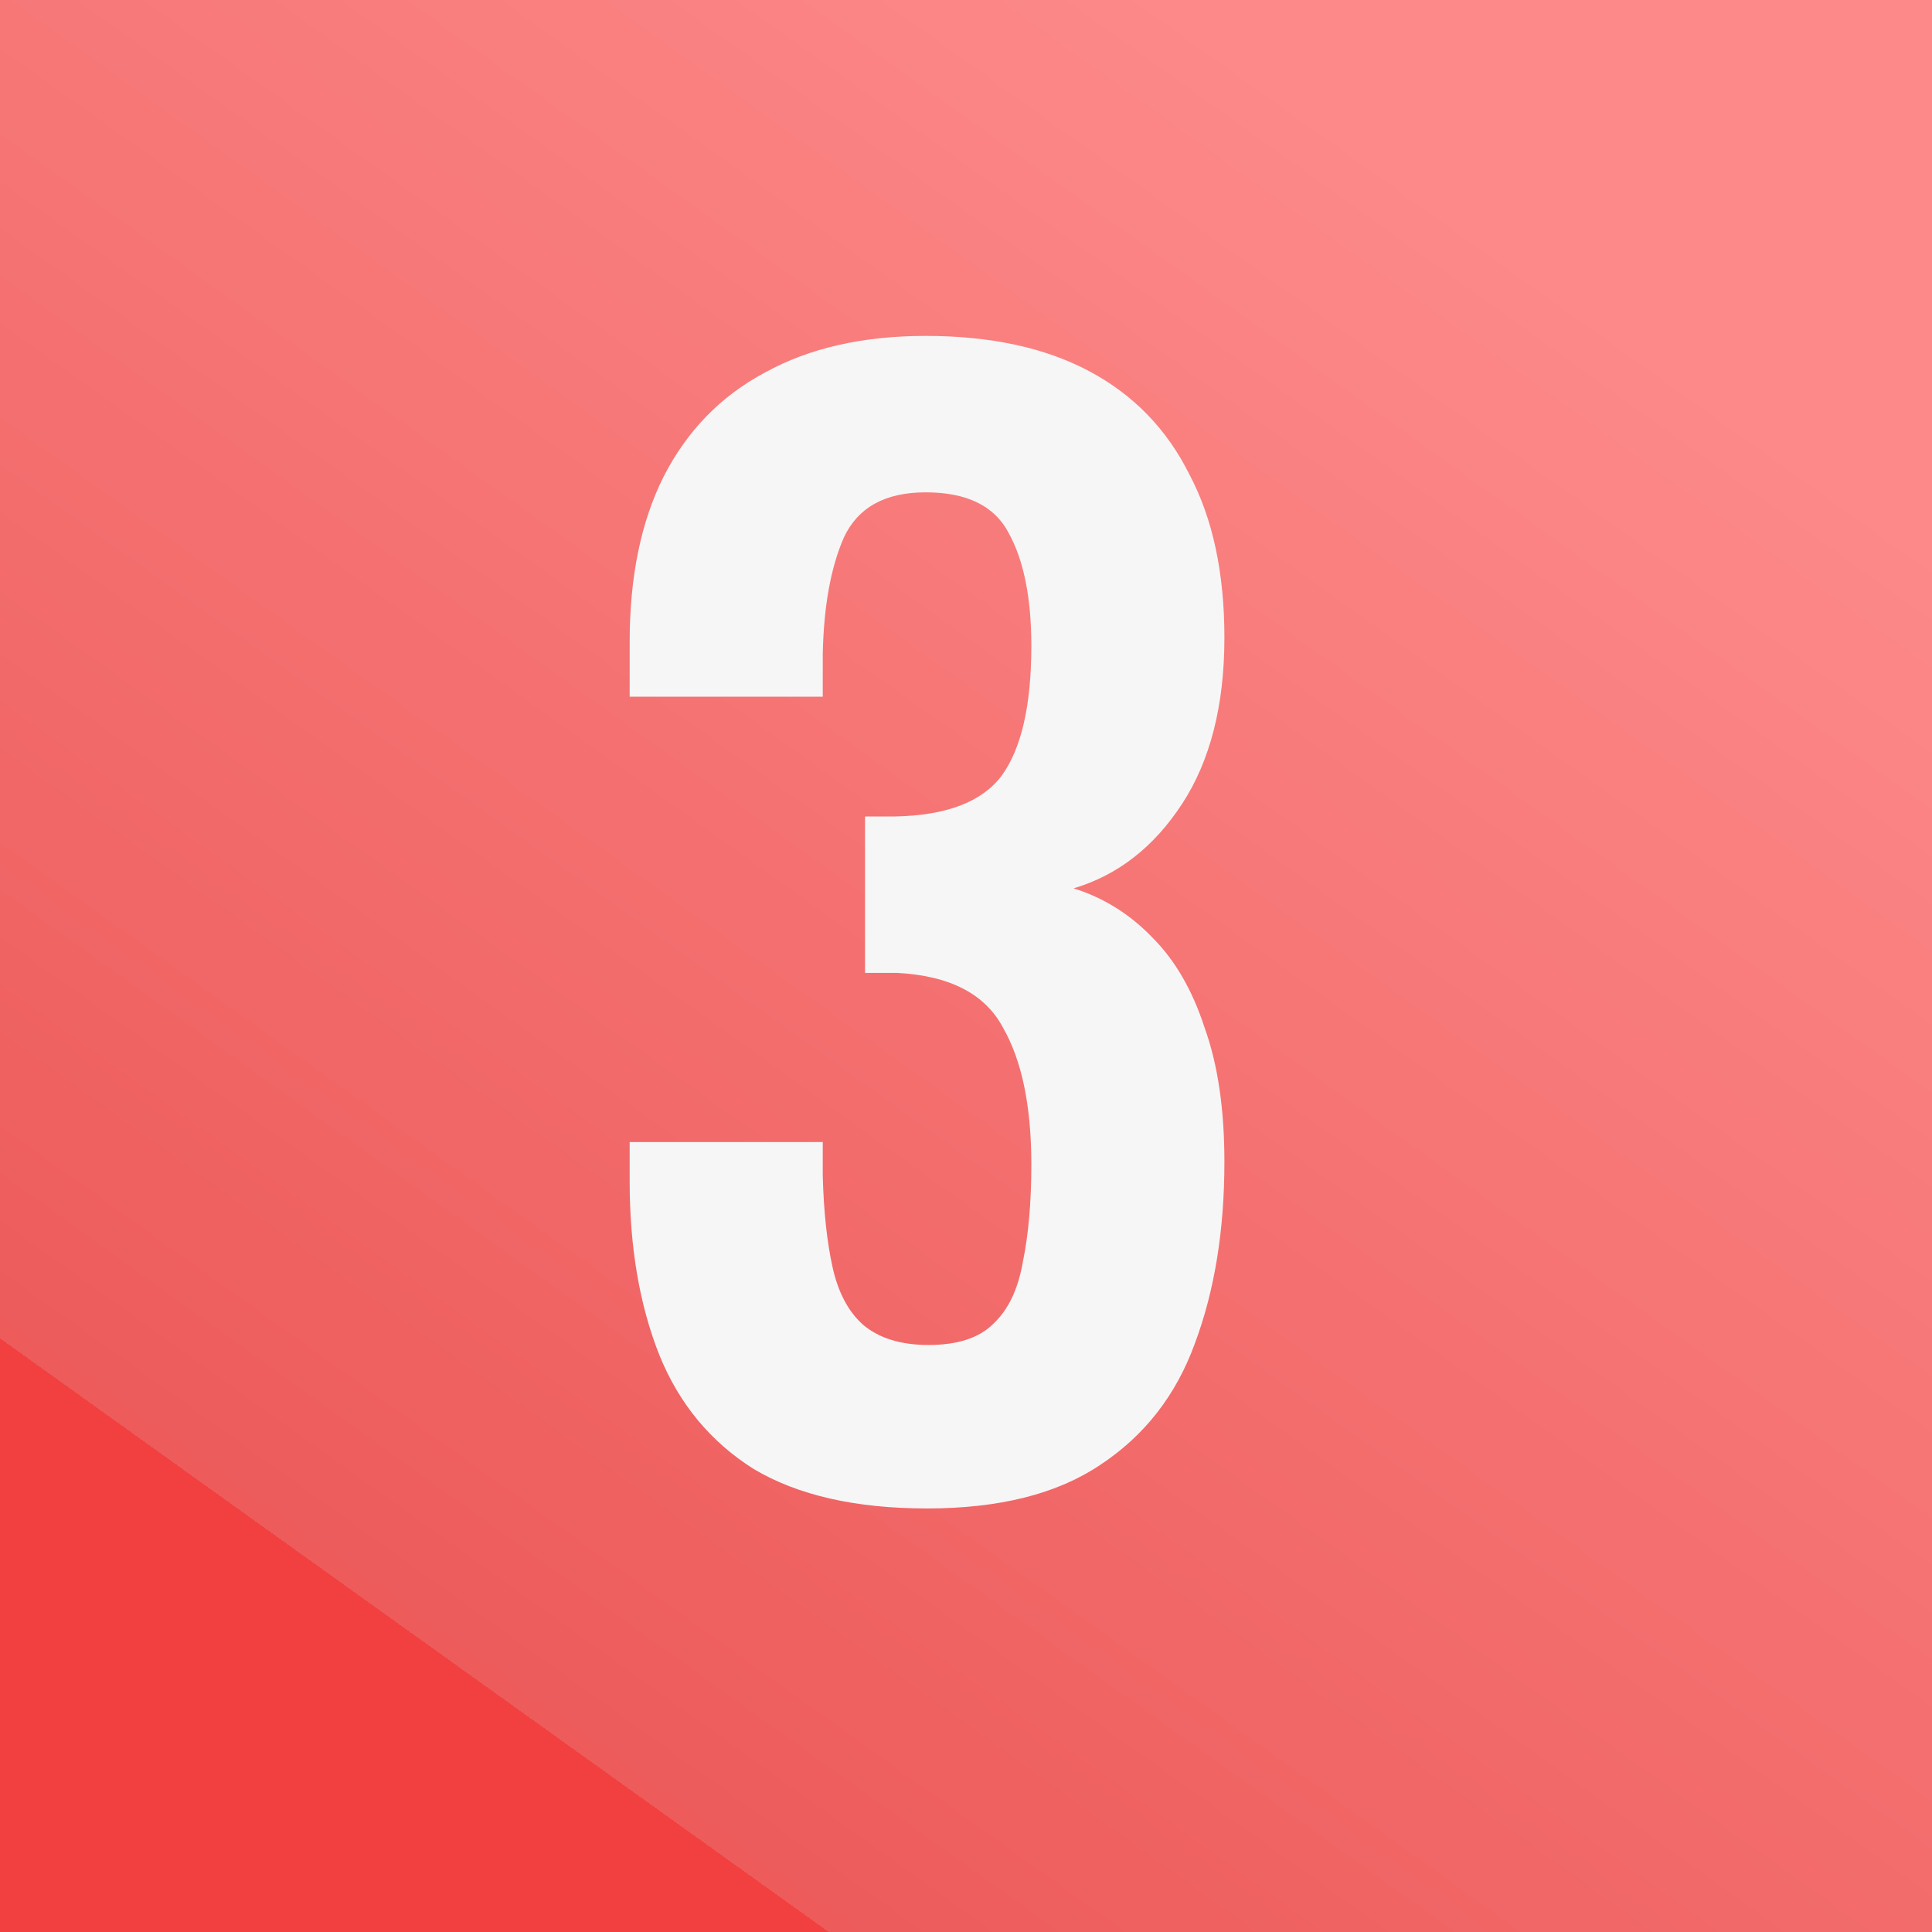
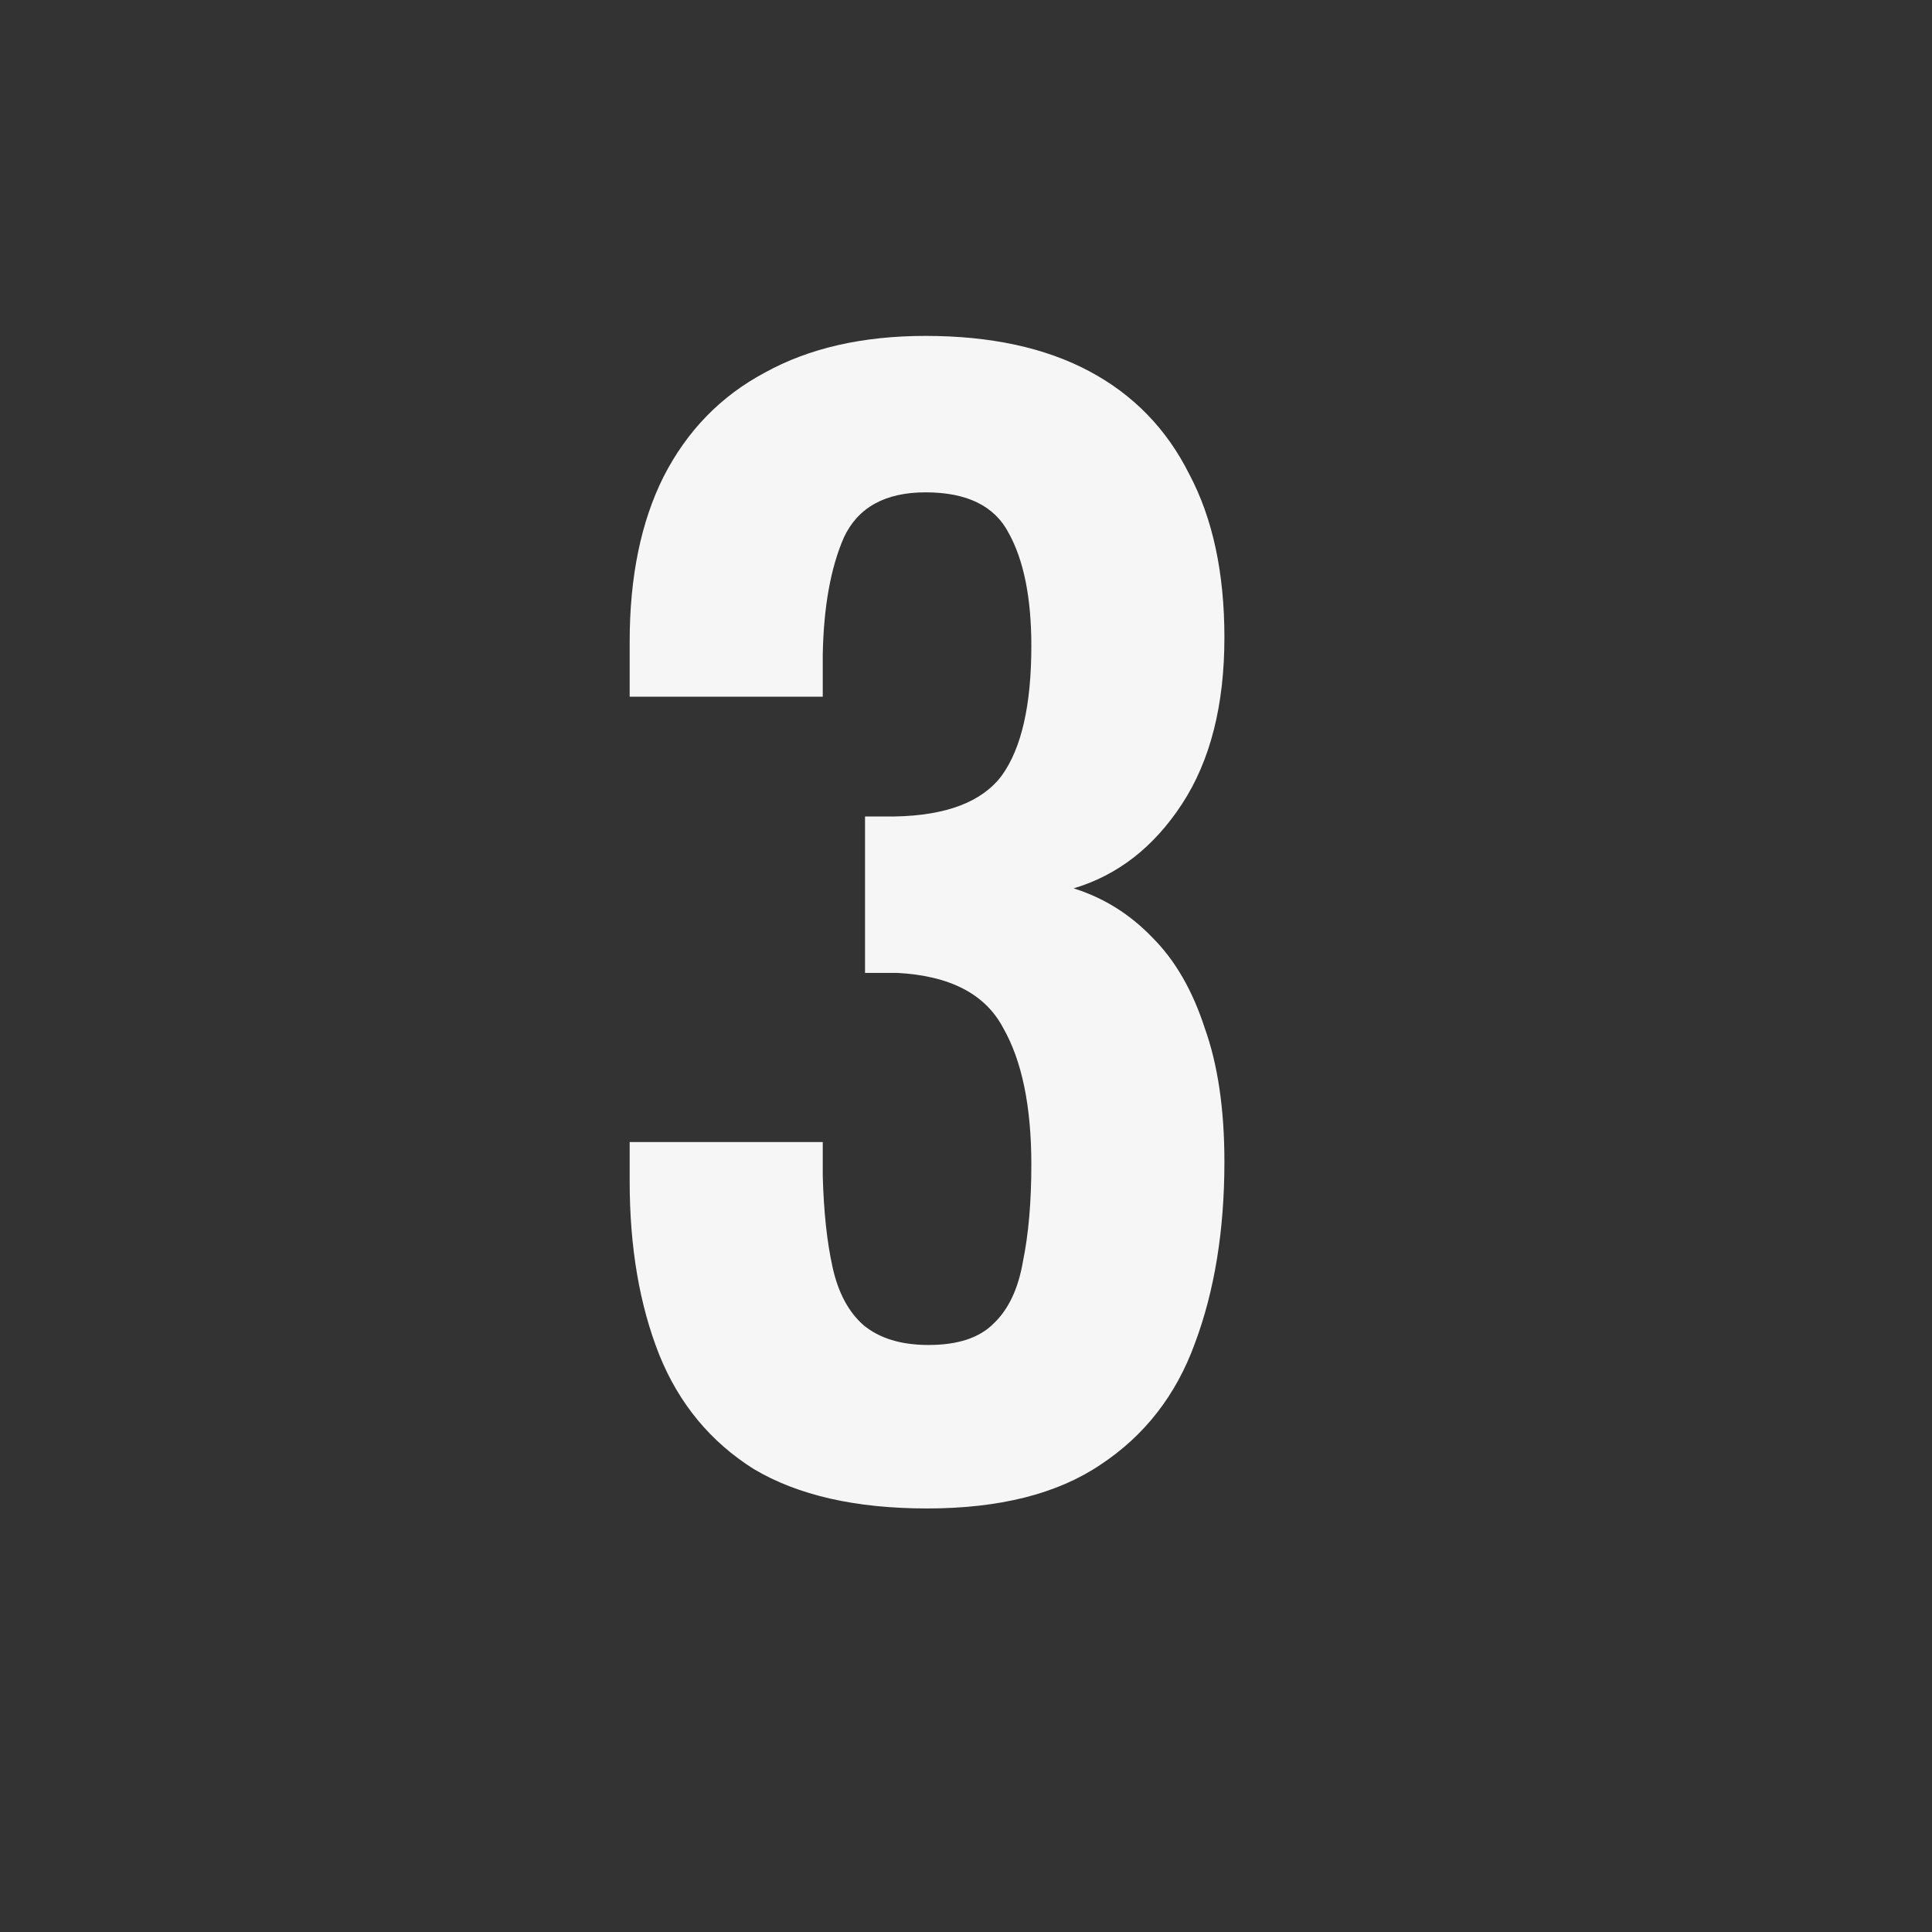
<svg xmlns="http://www.w3.org/2000/svg" width="133" height="133" viewBox="0 0 133 133" fill="none">
  <rect x="0" y="0" width="133" height="133" fill="#333333" stroke="none" />
-   <path d="M133 0L133 133L-0 133L-0 -5.81361e-06L133 0Z" fill="url(#paint0_linear_1572_5839)" />
  <path d="M63.818 103.843C58.903 103.843 54.925 102.938 51.885 101.127C48.91 99.251 46.743 96.632 45.385 93.268C44.026 89.84 43.347 85.862 43.347 81.335V78.618H56.639C56.639 78.812 56.639 79.136 56.639 79.589C56.639 80.041 56.639 80.494 56.639 80.947C56.703 83.405 56.93 85.507 57.318 87.253C57.706 88.999 58.417 90.325 59.452 91.231C60.552 92.136 62.039 92.589 63.915 92.589C65.92 92.589 67.408 92.104 68.378 91.134C69.413 90.164 70.092 88.741 70.415 86.865C70.803 84.989 70.998 82.758 70.998 80.171C70.998 76.161 70.351 73.024 69.057 70.76C67.828 68.431 65.403 67.17 61.781 66.976C61.651 66.976 61.328 66.976 60.811 66.976C60.358 66.976 59.937 66.976 59.549 66.976V56.207C59.873 56.207 60.196 56.207 60.52 56.207C60.908 56.207 61.263 56.207 61.587 56.207C65.144 56.142 67.602 55.205 68.96 53.394C70.318 51.518 70.998 48.543 70.998 44.468C70.998 41.169 70.48 38.582 69.445 36.706C68.475 34.831 66.567 33.893 63.721 33.893C60.94 33.893 59.064 34.928 58.094 36.998C57.189 39.067 56.703 41.751 56.639 45.05C56.639 45.503 56.639 45.988 56.639 46.505C56.639 46.958 56.639 47.443 56.639 47.961H43.347V44.177C43.347 39.714 44.123 35.93 45.676 32.826C47.293 29.657 49.621 27.263 52.661 25.646C55.701 23.965 59.388 23.124 63.721 23.124C68.184 23.124 71.935 23.932 74.975 25.549C78.015 27.166 80.311 29.527 81.864 32.632C83.481 35.672 84.289 39.423 84.289 43.886C84.289 48.543 83.319 52.359 81.379 55.334C79.438 58.309 76.948 60.25 73.908 61.155C75.978 61.802 77.789 62.934 79.341 64.551C80.893 66.103 82.09 68.173 82.931 70.76C83.836 73.282 84.289 76.355 84.289 79.977C84.289 84.698 83.61 88.87 82.252 92.492C80.958 96.049 78.791 98.831 75.751 100.836C72.776 102.841 68.799 103.843 63.818 103.843Z" fill="#F6F6F6" />
  <defs>
    <linearGradient id="paint0_linear_1572_5839" x1="98.997" y1="13.47" x2="28.178" y2="112.328" gradientUnits="userSpaceOnUse">
      <stop stop-color="#FD8989" />
      <stop offset="1" stop-color="#ED5B5B" />
      <stop offset="1" stop-color="#F24040" />
    </linearGradient>
  </defs>
</svg>